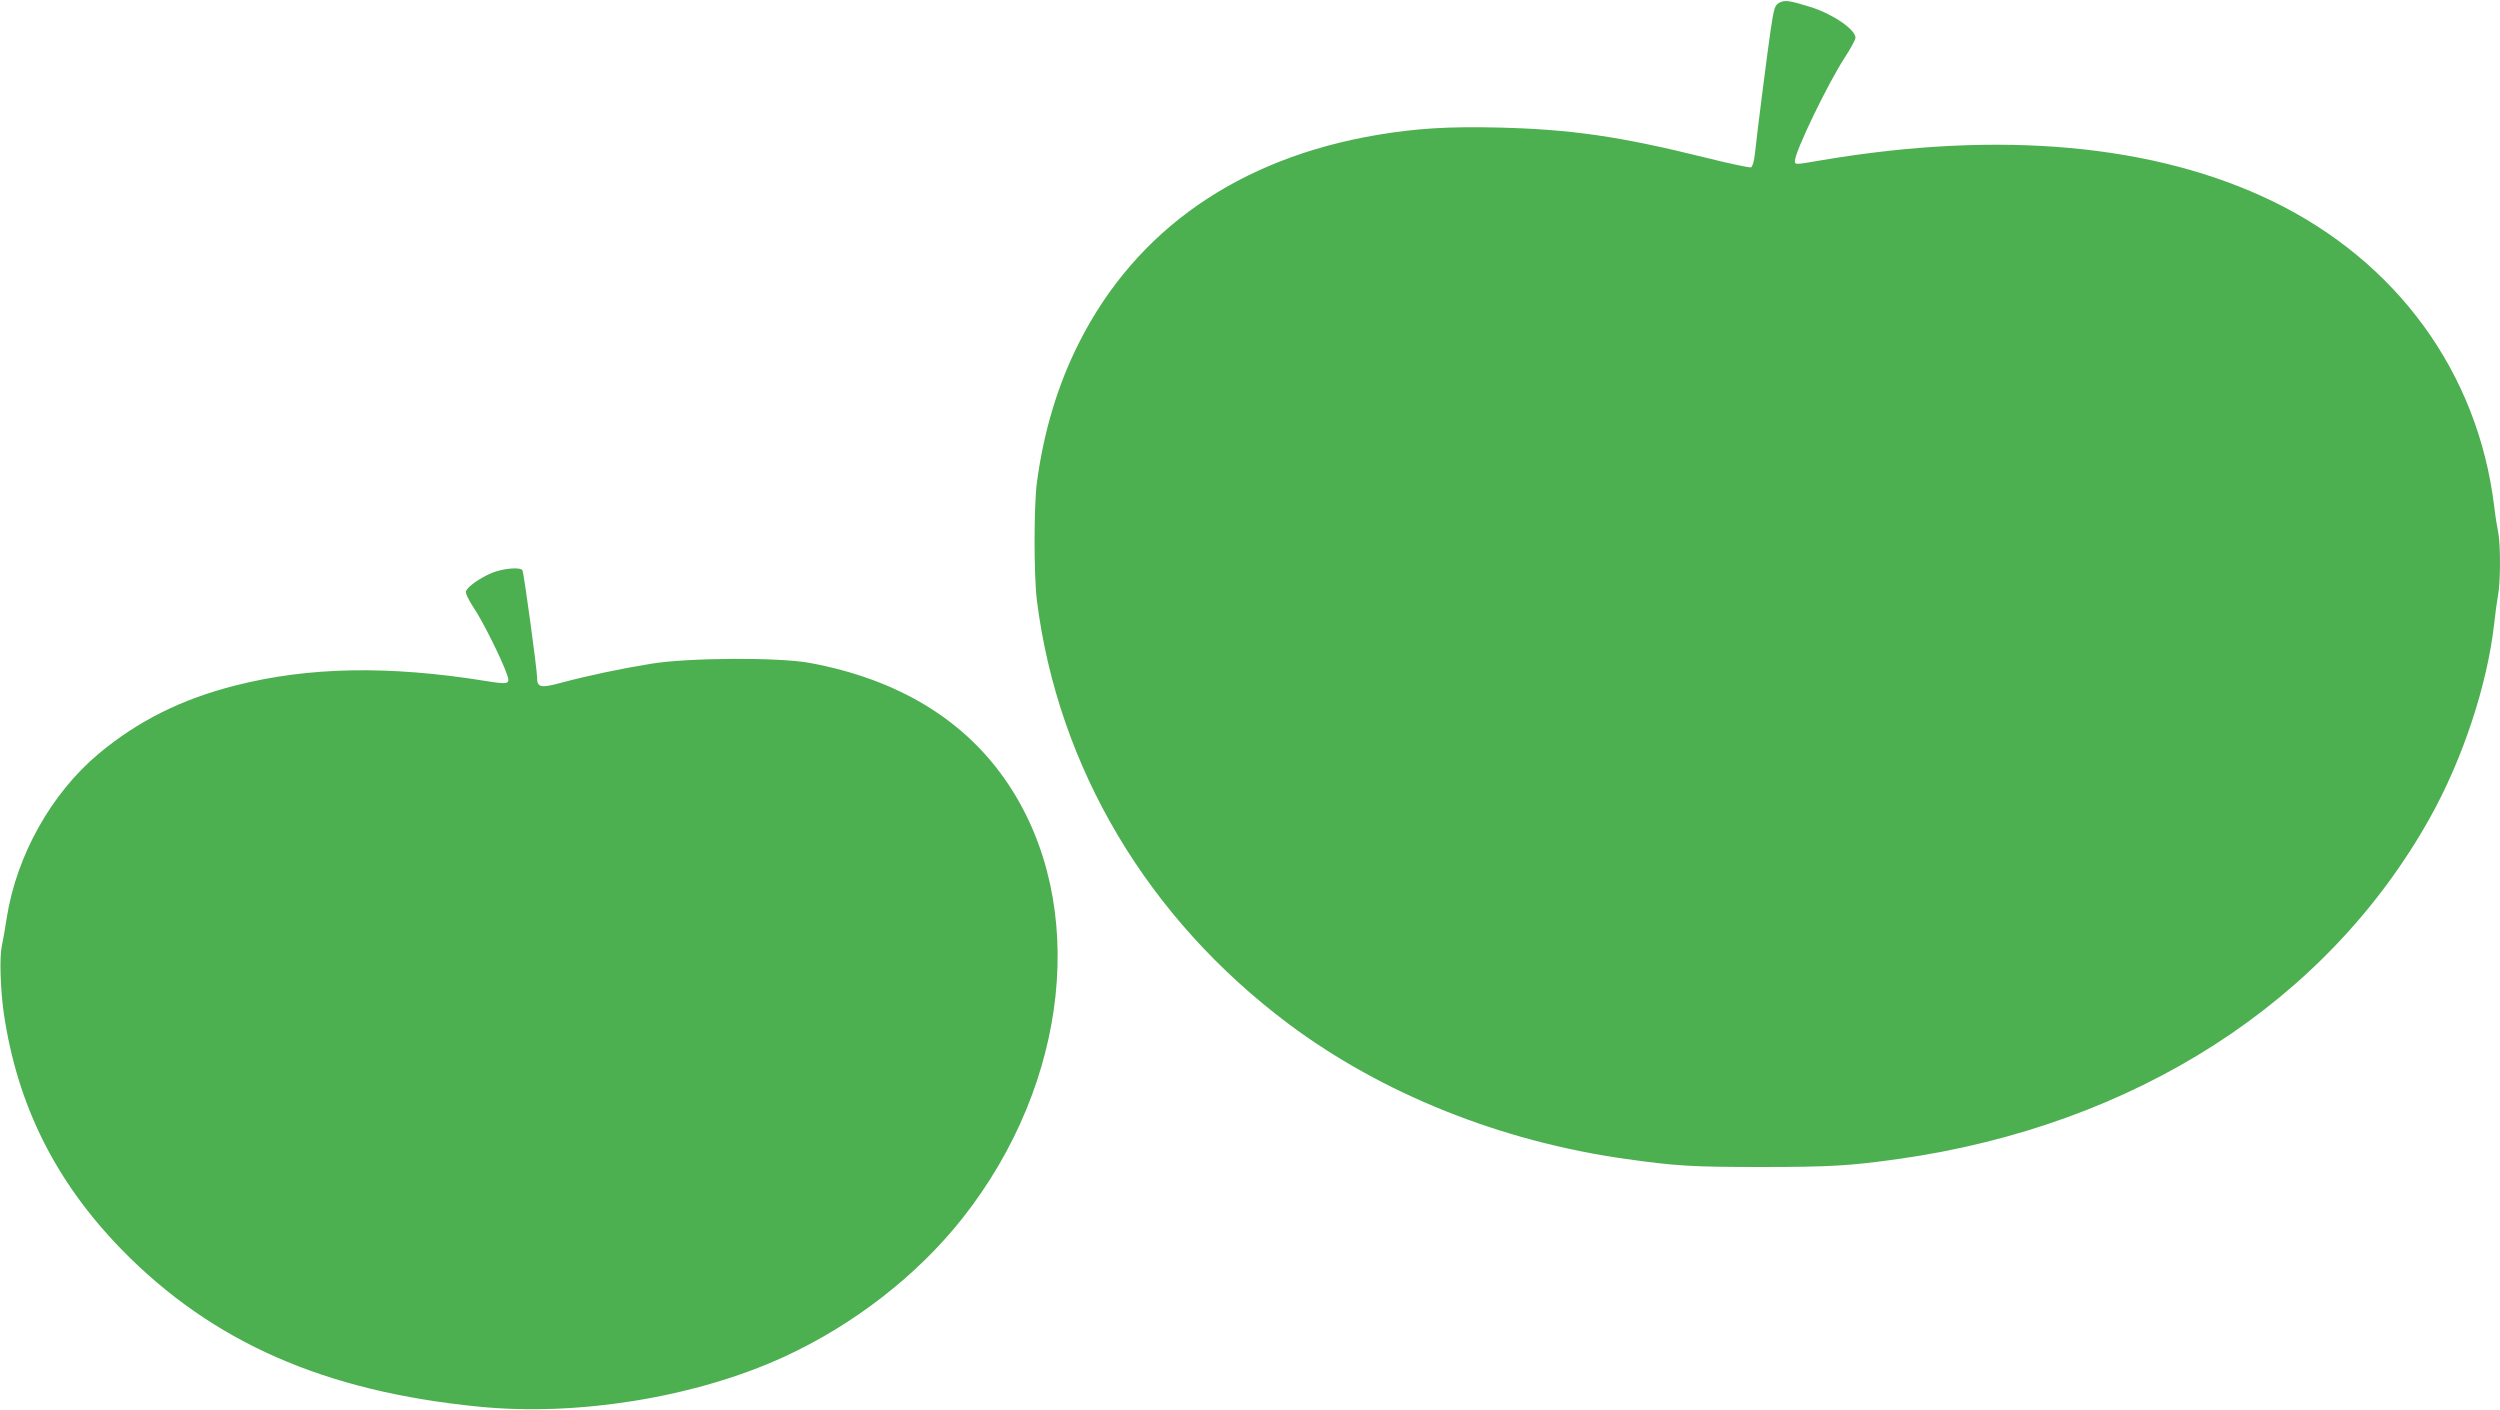
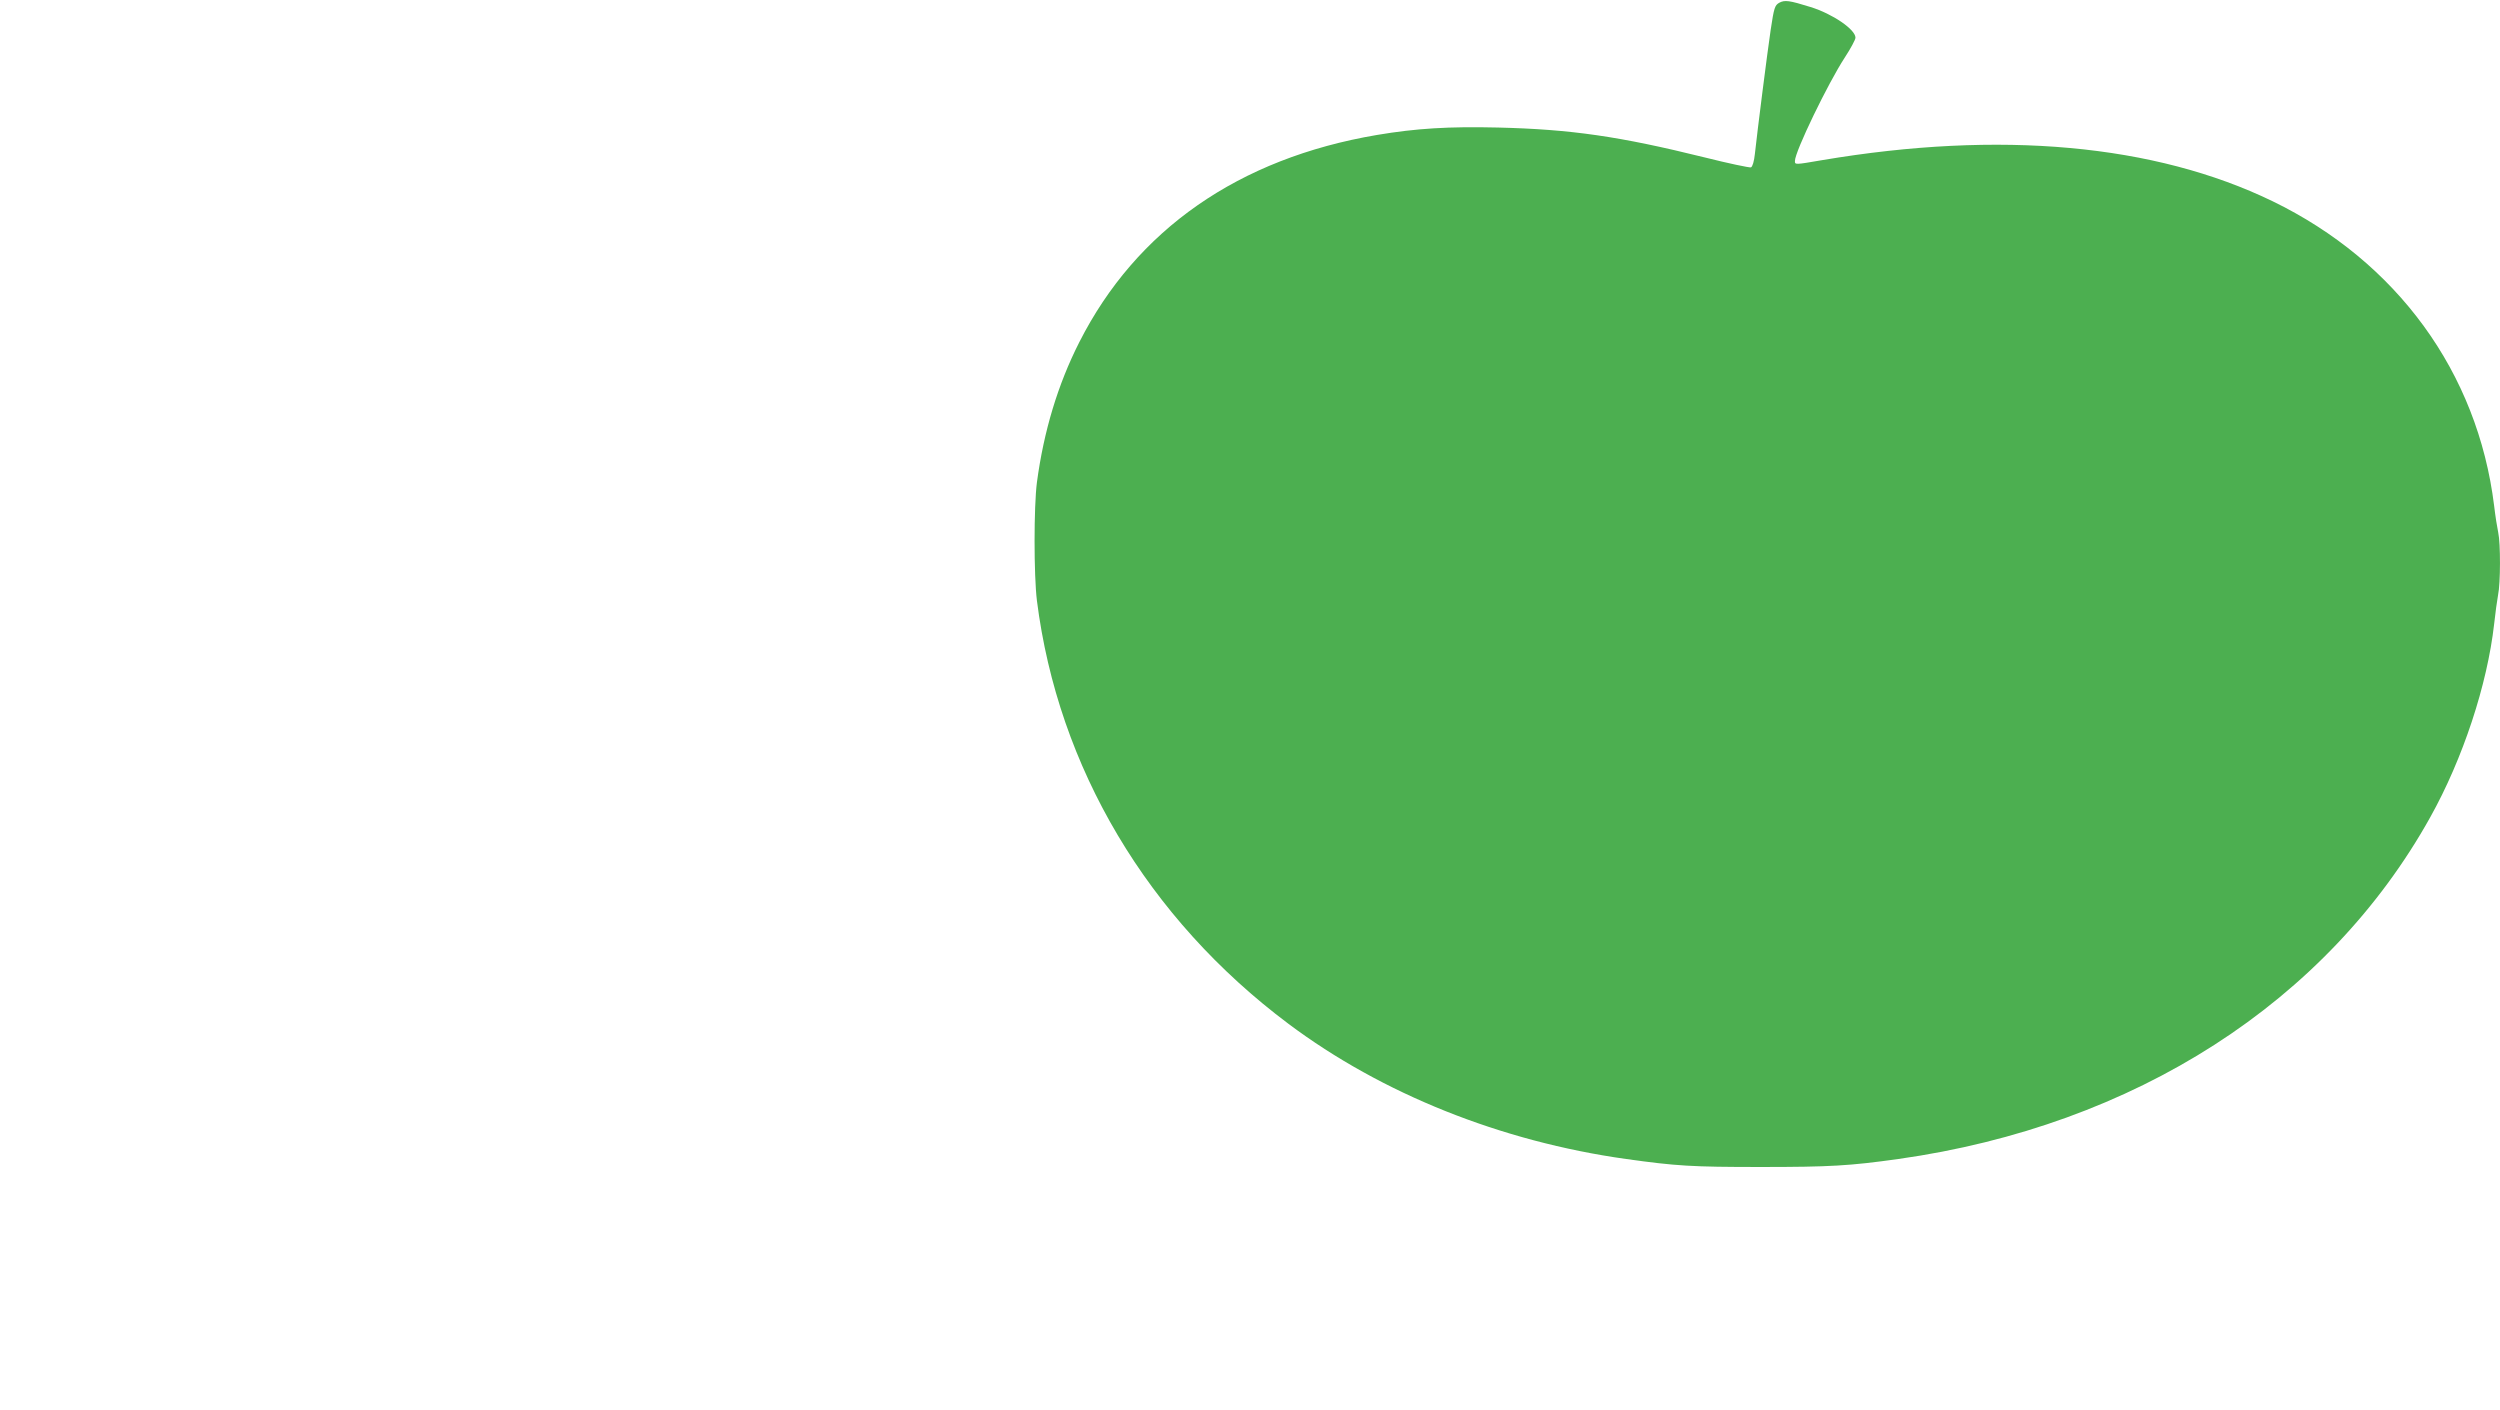
<svg xmlns="http://www.w3.org/2000/svg" version="1.0" width="1280pt" height="722pt" viewBox="0 0 1280 722" preserveAspectRatio="xMidYMid meet">
  <g transform="translate(0,722) scale(0.1,-0.1)" fill="#4caf50" stroke="none">
    <path d="M9110 7206 c-23 -13 -27 -25 -44 -138 -18 -122 -68 -516 -81 -636 -4 -38 -12 -65 -20 -69 -8 -2 -114 20 -237 51 -436 108 -685 144 -1058 153 -252 6 -418 -4 -620 -38 -708 -120 -1232 -485 -1524 -1061 -110 -217 -182 -456 -217 -718 -16 -123 -16 -476 0 -605 108 -855 567 -1627 1288 -2167 478 -358 1088 -602 1728 -692 258 -36 336 -41 690 -41 354 0 456 6 705 41 1210 171 2196 804 2723 1750 167 299 292 679 327 989 6 55 15 122 20 148 13 62 13 265 1 320 -5 23 -15 85 -21 137 -84 683 -498 1251 -1135 1560 -603 292 -1394 364 -2306 210 -140 -24 -139 -24 -139 -4 0 48 169 397 255 529 30 46 55 92 55 102 0 42 -117 122 -230 157 -109 34 -132 37 -160 22z" />
-     <path d="M2519 4287 c-61 -26 -124 -69 -133 -94 -4 -9 12 -43 39 -84 46 -68 143 -263 170 -340 19 -53 11 -55 -112 -35 -493 79 -900 72 -1275 -23 -278 -70 -503 -183 -704 -351 -242 -203 -418 -519 -469 -836 -8 -55 -20 -121 -26 -149 -12 -56 -7 -219 10 -340 69 -473 265 -865 605 -1214 463 -473 1036 -725 1827 -803 508 -51 1111 48 1561 254 358 164 685 418 917 712 547 694 643 1606 234 2220 -218 328 -563 538 -1018 622 -157 29 -618 27 -809 -4 -154 -25 -322 -60 -464 -98 -103 -28 -122 -24 -122 26 0 41 -68 538 -75 550 -11 18 -98 10 -156 -13z" />
  </g>
</svg>